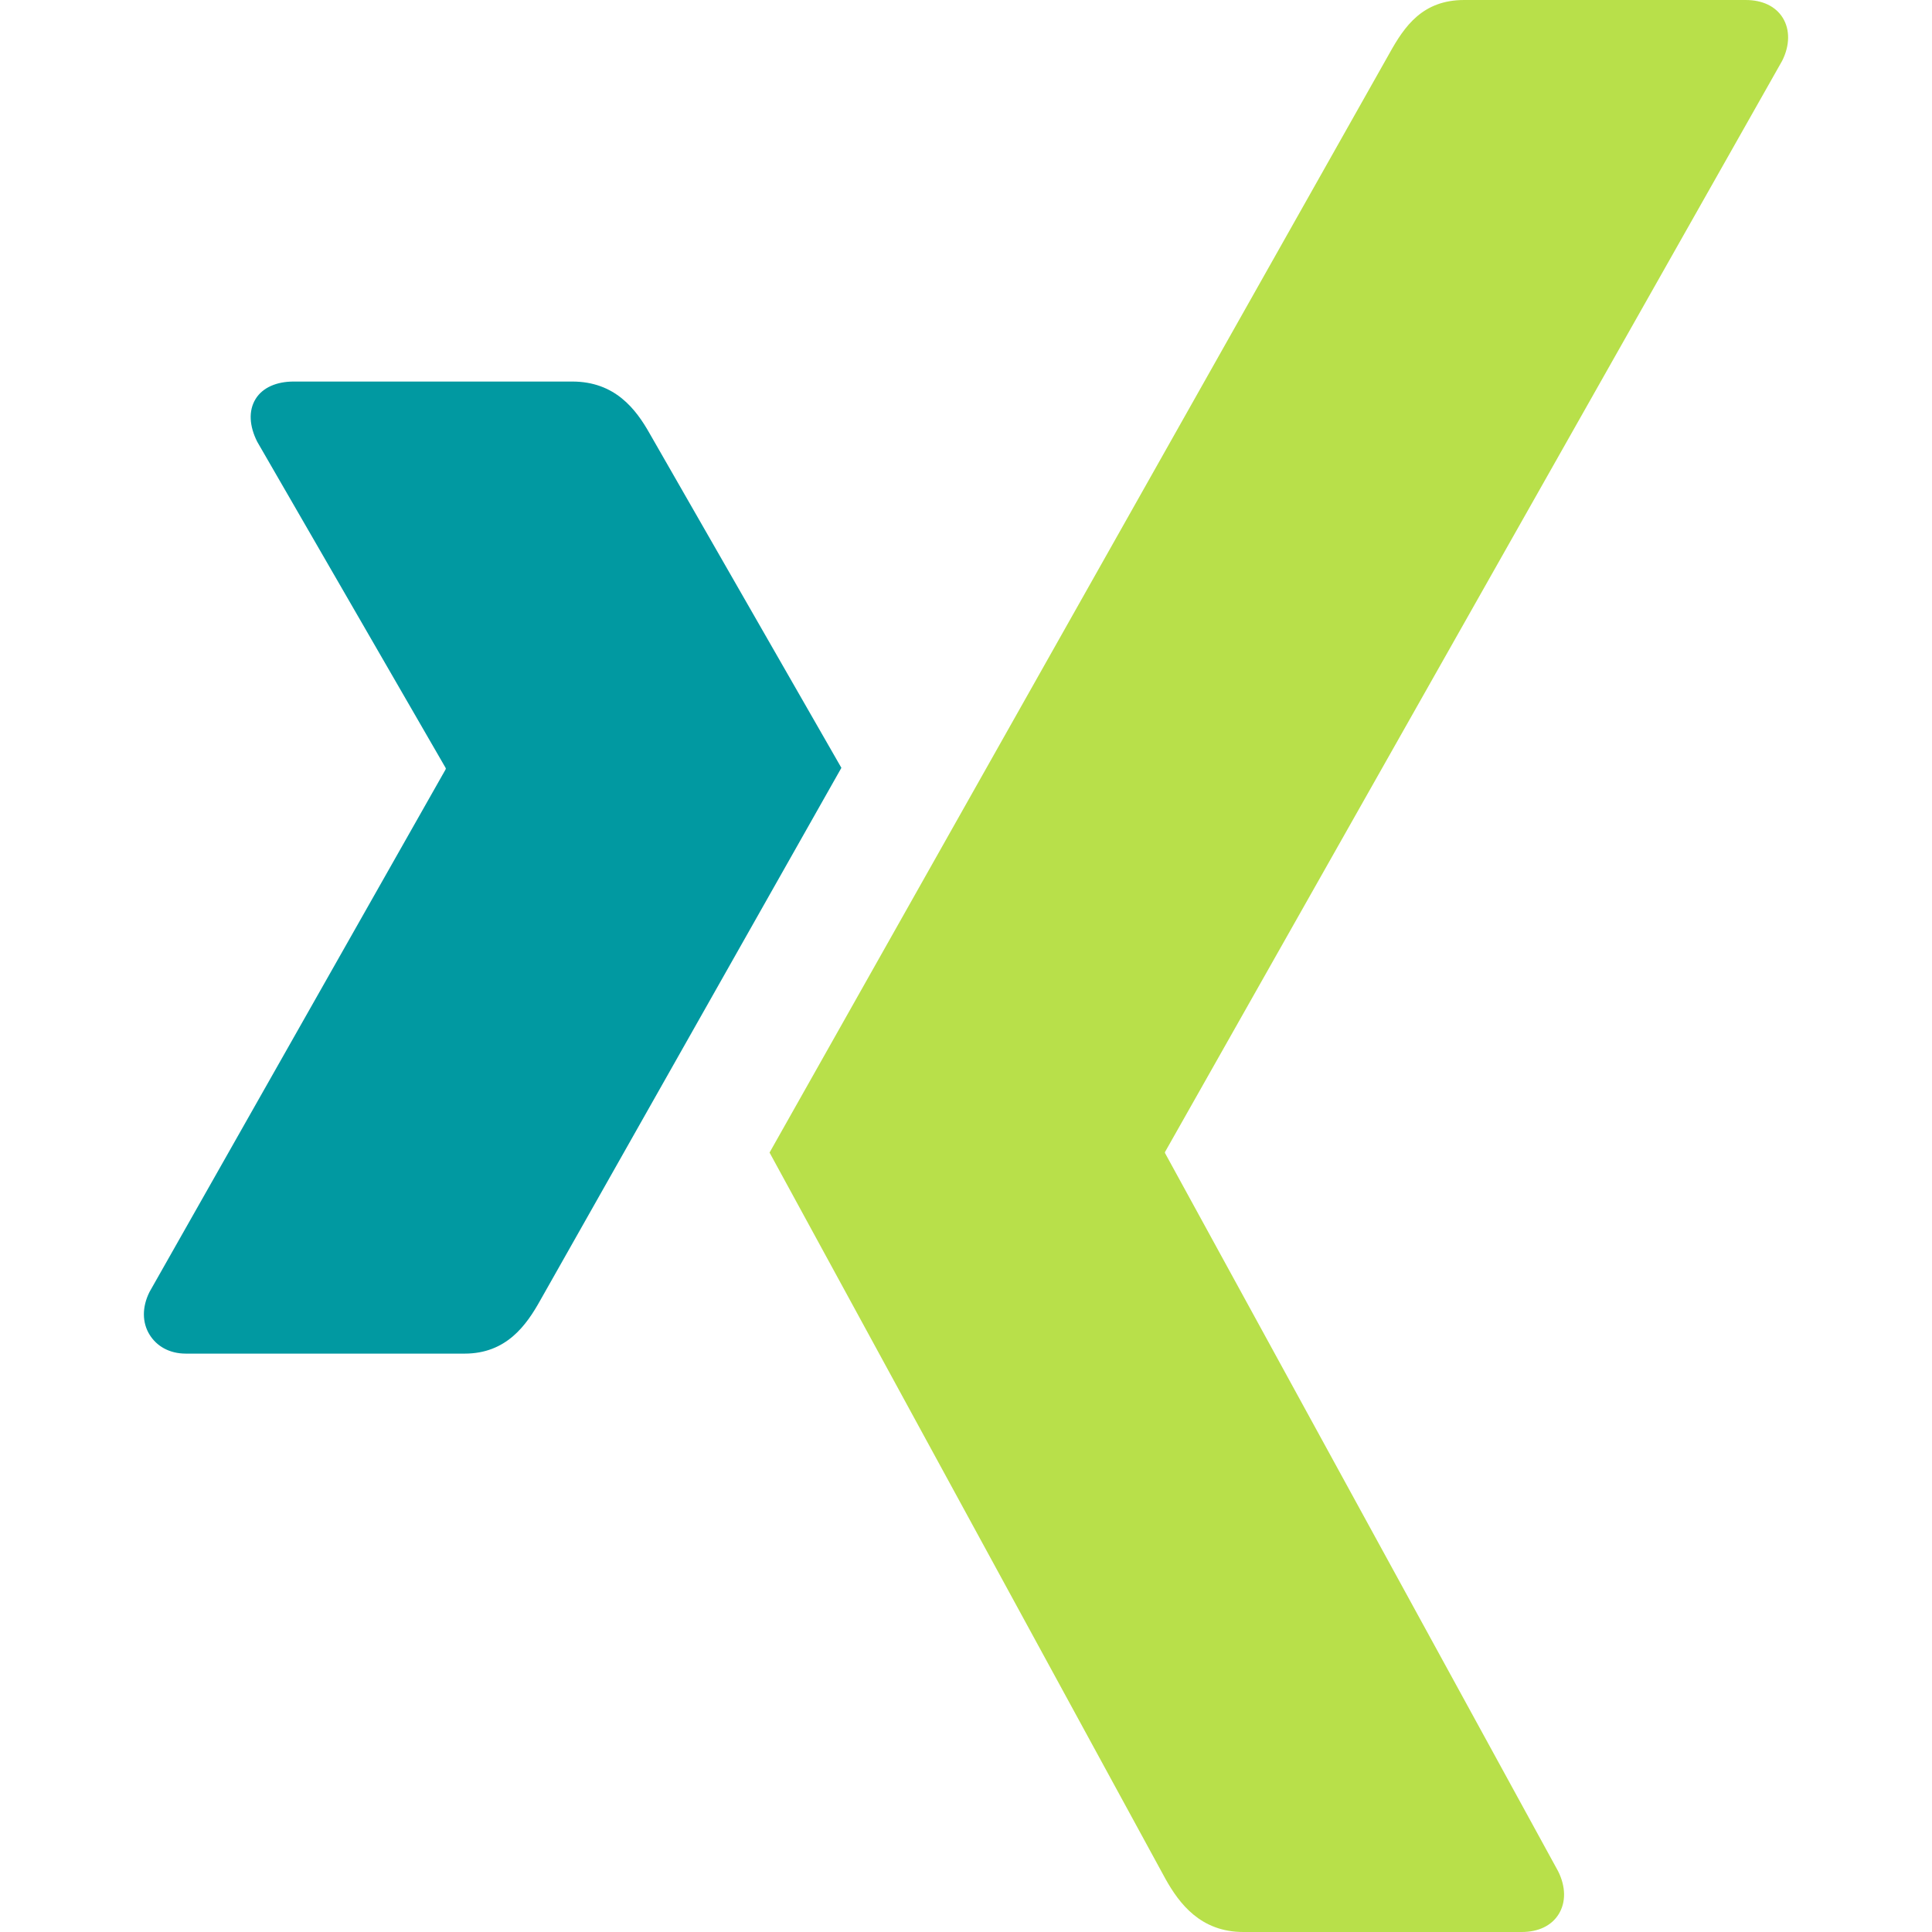
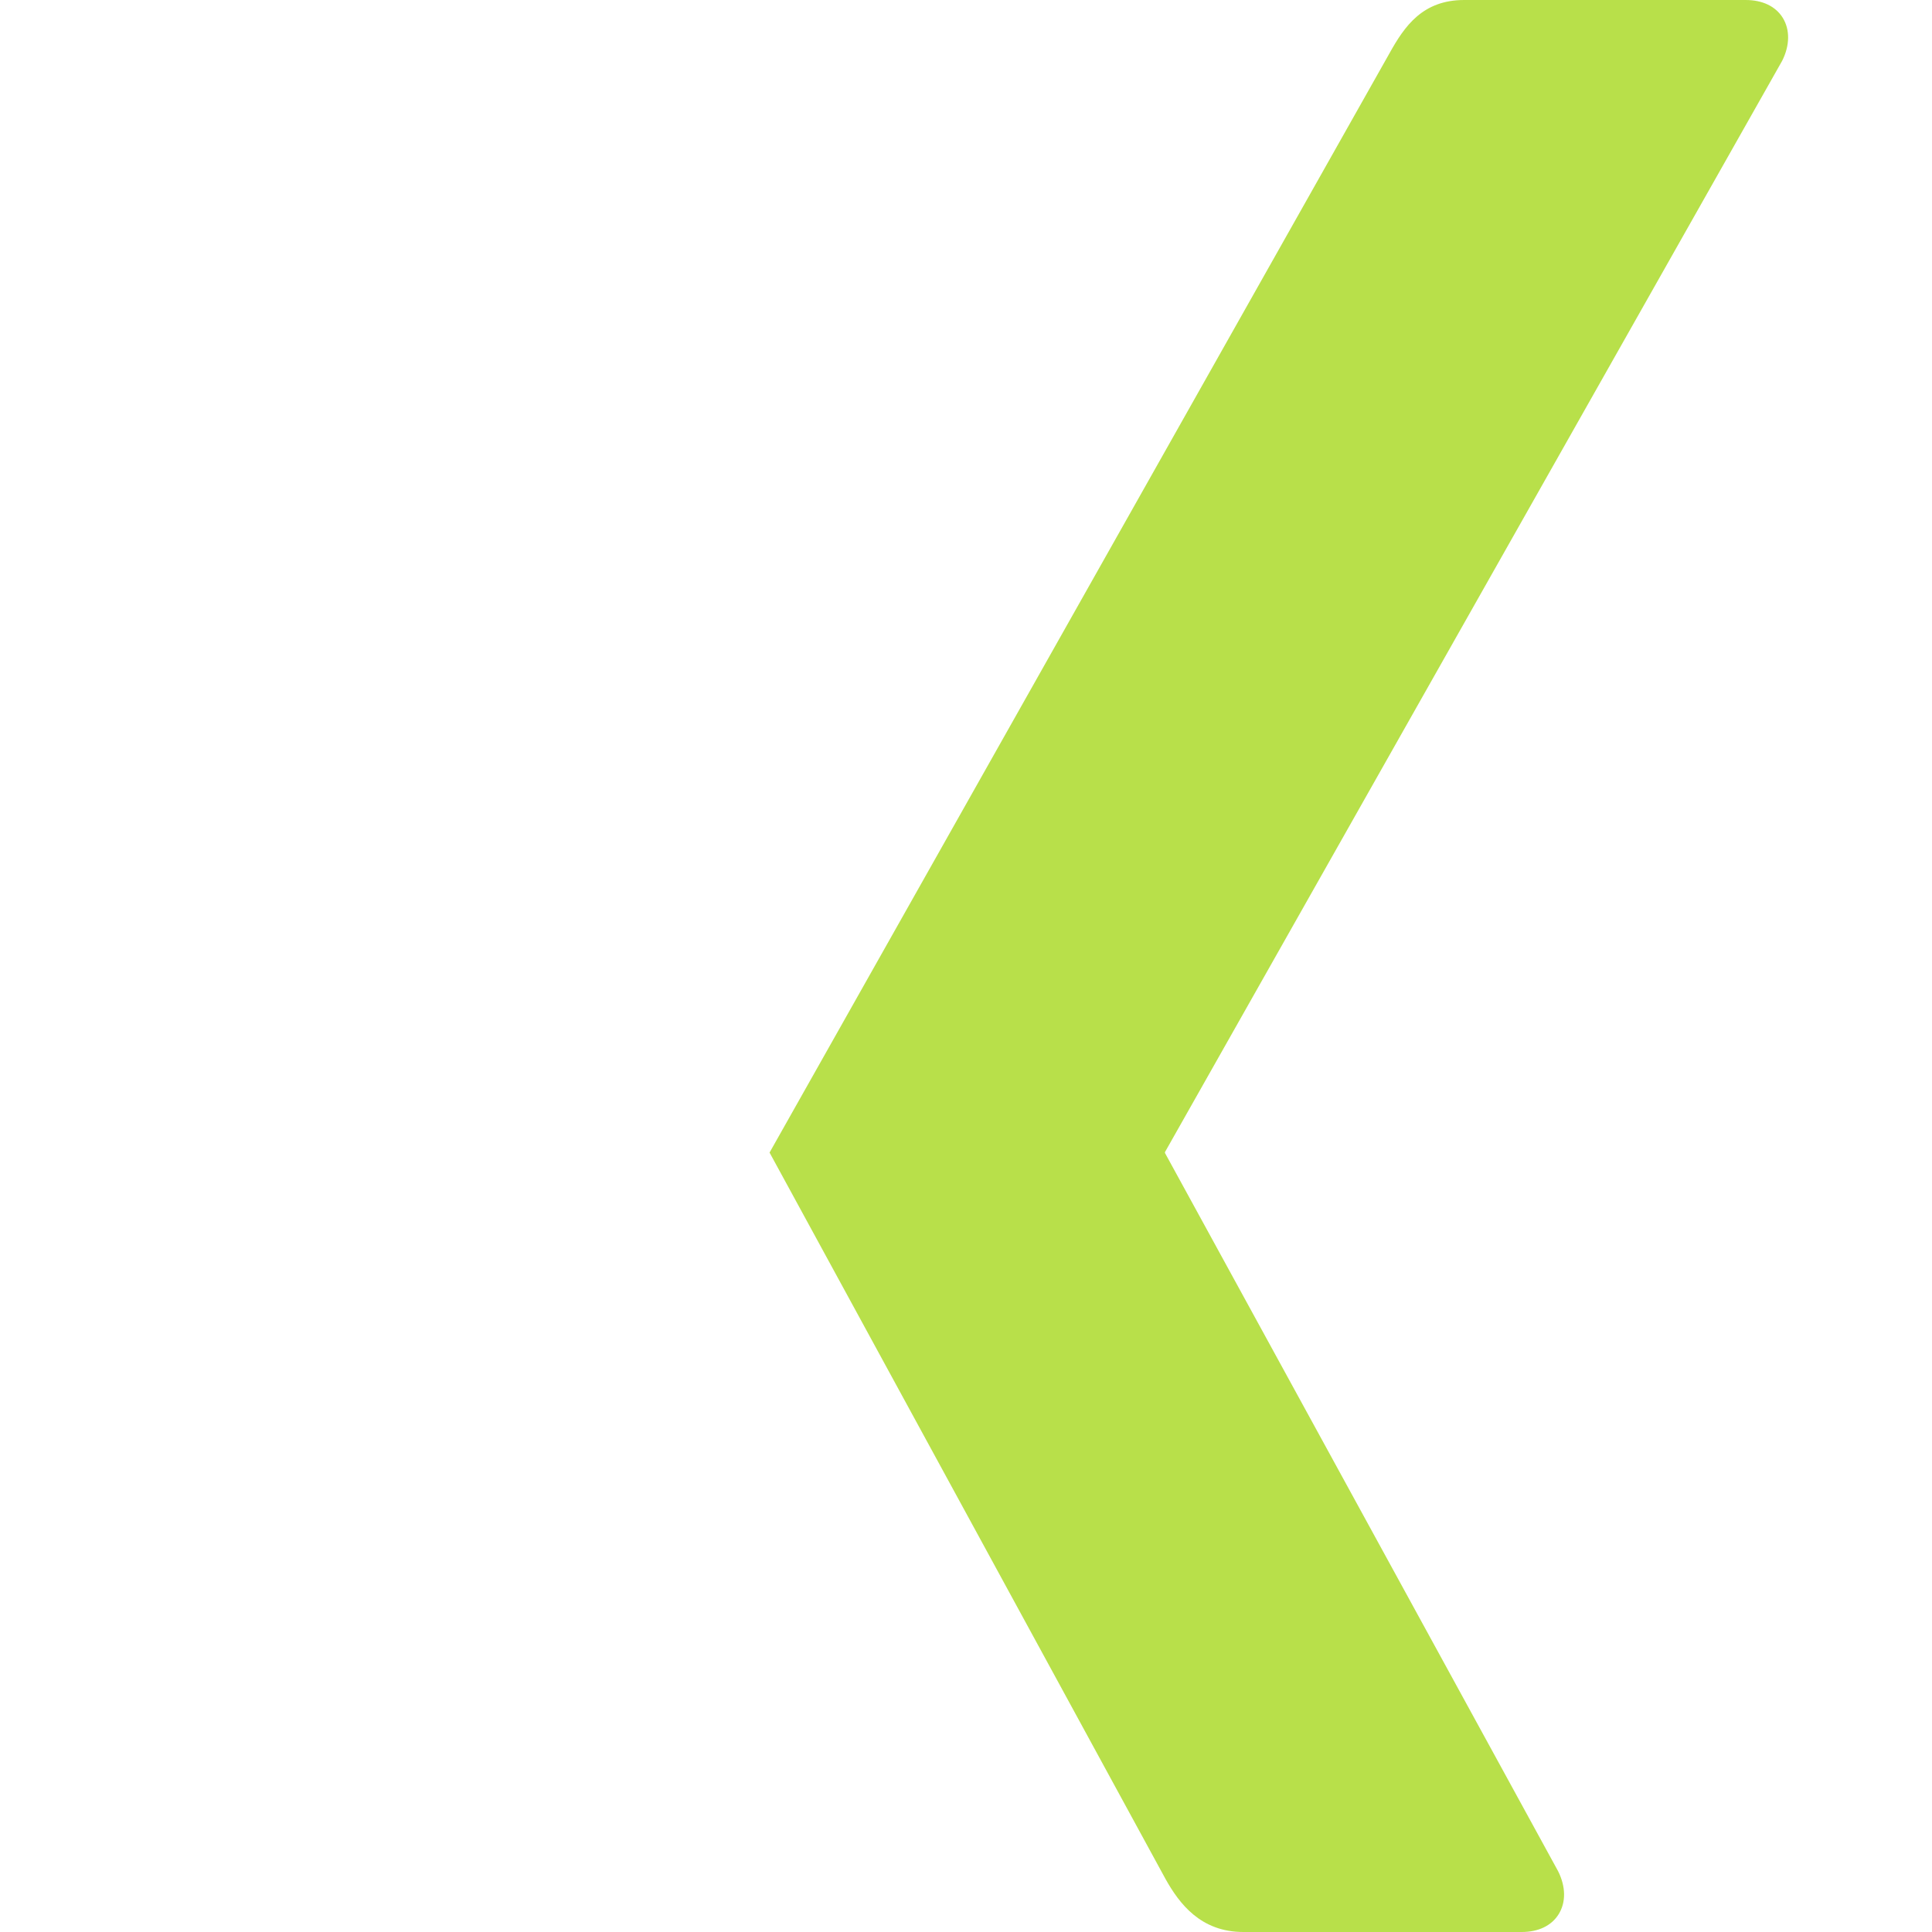
<svg xmlns="http://www.w3.org/2000/svg" version="1.1" id="Ebene_1" x="0px" y="0px" width="600px" height="600px" viewBox="-172 -172 600 600" enable-background="new -172 -172 600 600" xml:space="preserve">
  <g>
-     <path fill="#0199A1" d="M-80.819-53.507c-5.213,0-9.6,1.827-11.8,5.407c-2.28,3.7-1.926,8.46,0.494,13.273L-33.619,66.46   c0.1,0.193,0.1,0.314,0,0.494l-91.94,162.254c-2.4,4.777-2.28,9.578,0,13.271c2.2,3.562,6.1,5.901,11.306,5.901h86.534   c12.94,0,19.173-8.732,23.6-16.721c0,0,89.92-159.026,93.42-165.199C88.948,65.887,29.808-37.28,29.808-37.28   c-4.307-7.672-10.82-16.227-24.093-16.227H-80.819z" />
    <path fill="#B8E04A" d="M282.722-172c-12.922,0-18.528,8.141-23.167,16.48c0,0-186.42,330.601-192.561,341.46   c0.314,0.593,122.96,225.58,122.96,225.58c4.288,7.666,10.914,16.479,24.174,16.479h86.44c5.213,0,9.279-1.967,11.487-5.528   c2.298-3.697,2.237-8.572-0.181-13.372L189.872,186.214c-0.117-0.179-0.117-0.395,0-0.568L381.469-153.12   c2.4-4.781,2.458-9.66,0.179-13.353c-2.199-3.561-6.293-5.527-11.508-5.527H282.722z" />
  </g>
</svg>